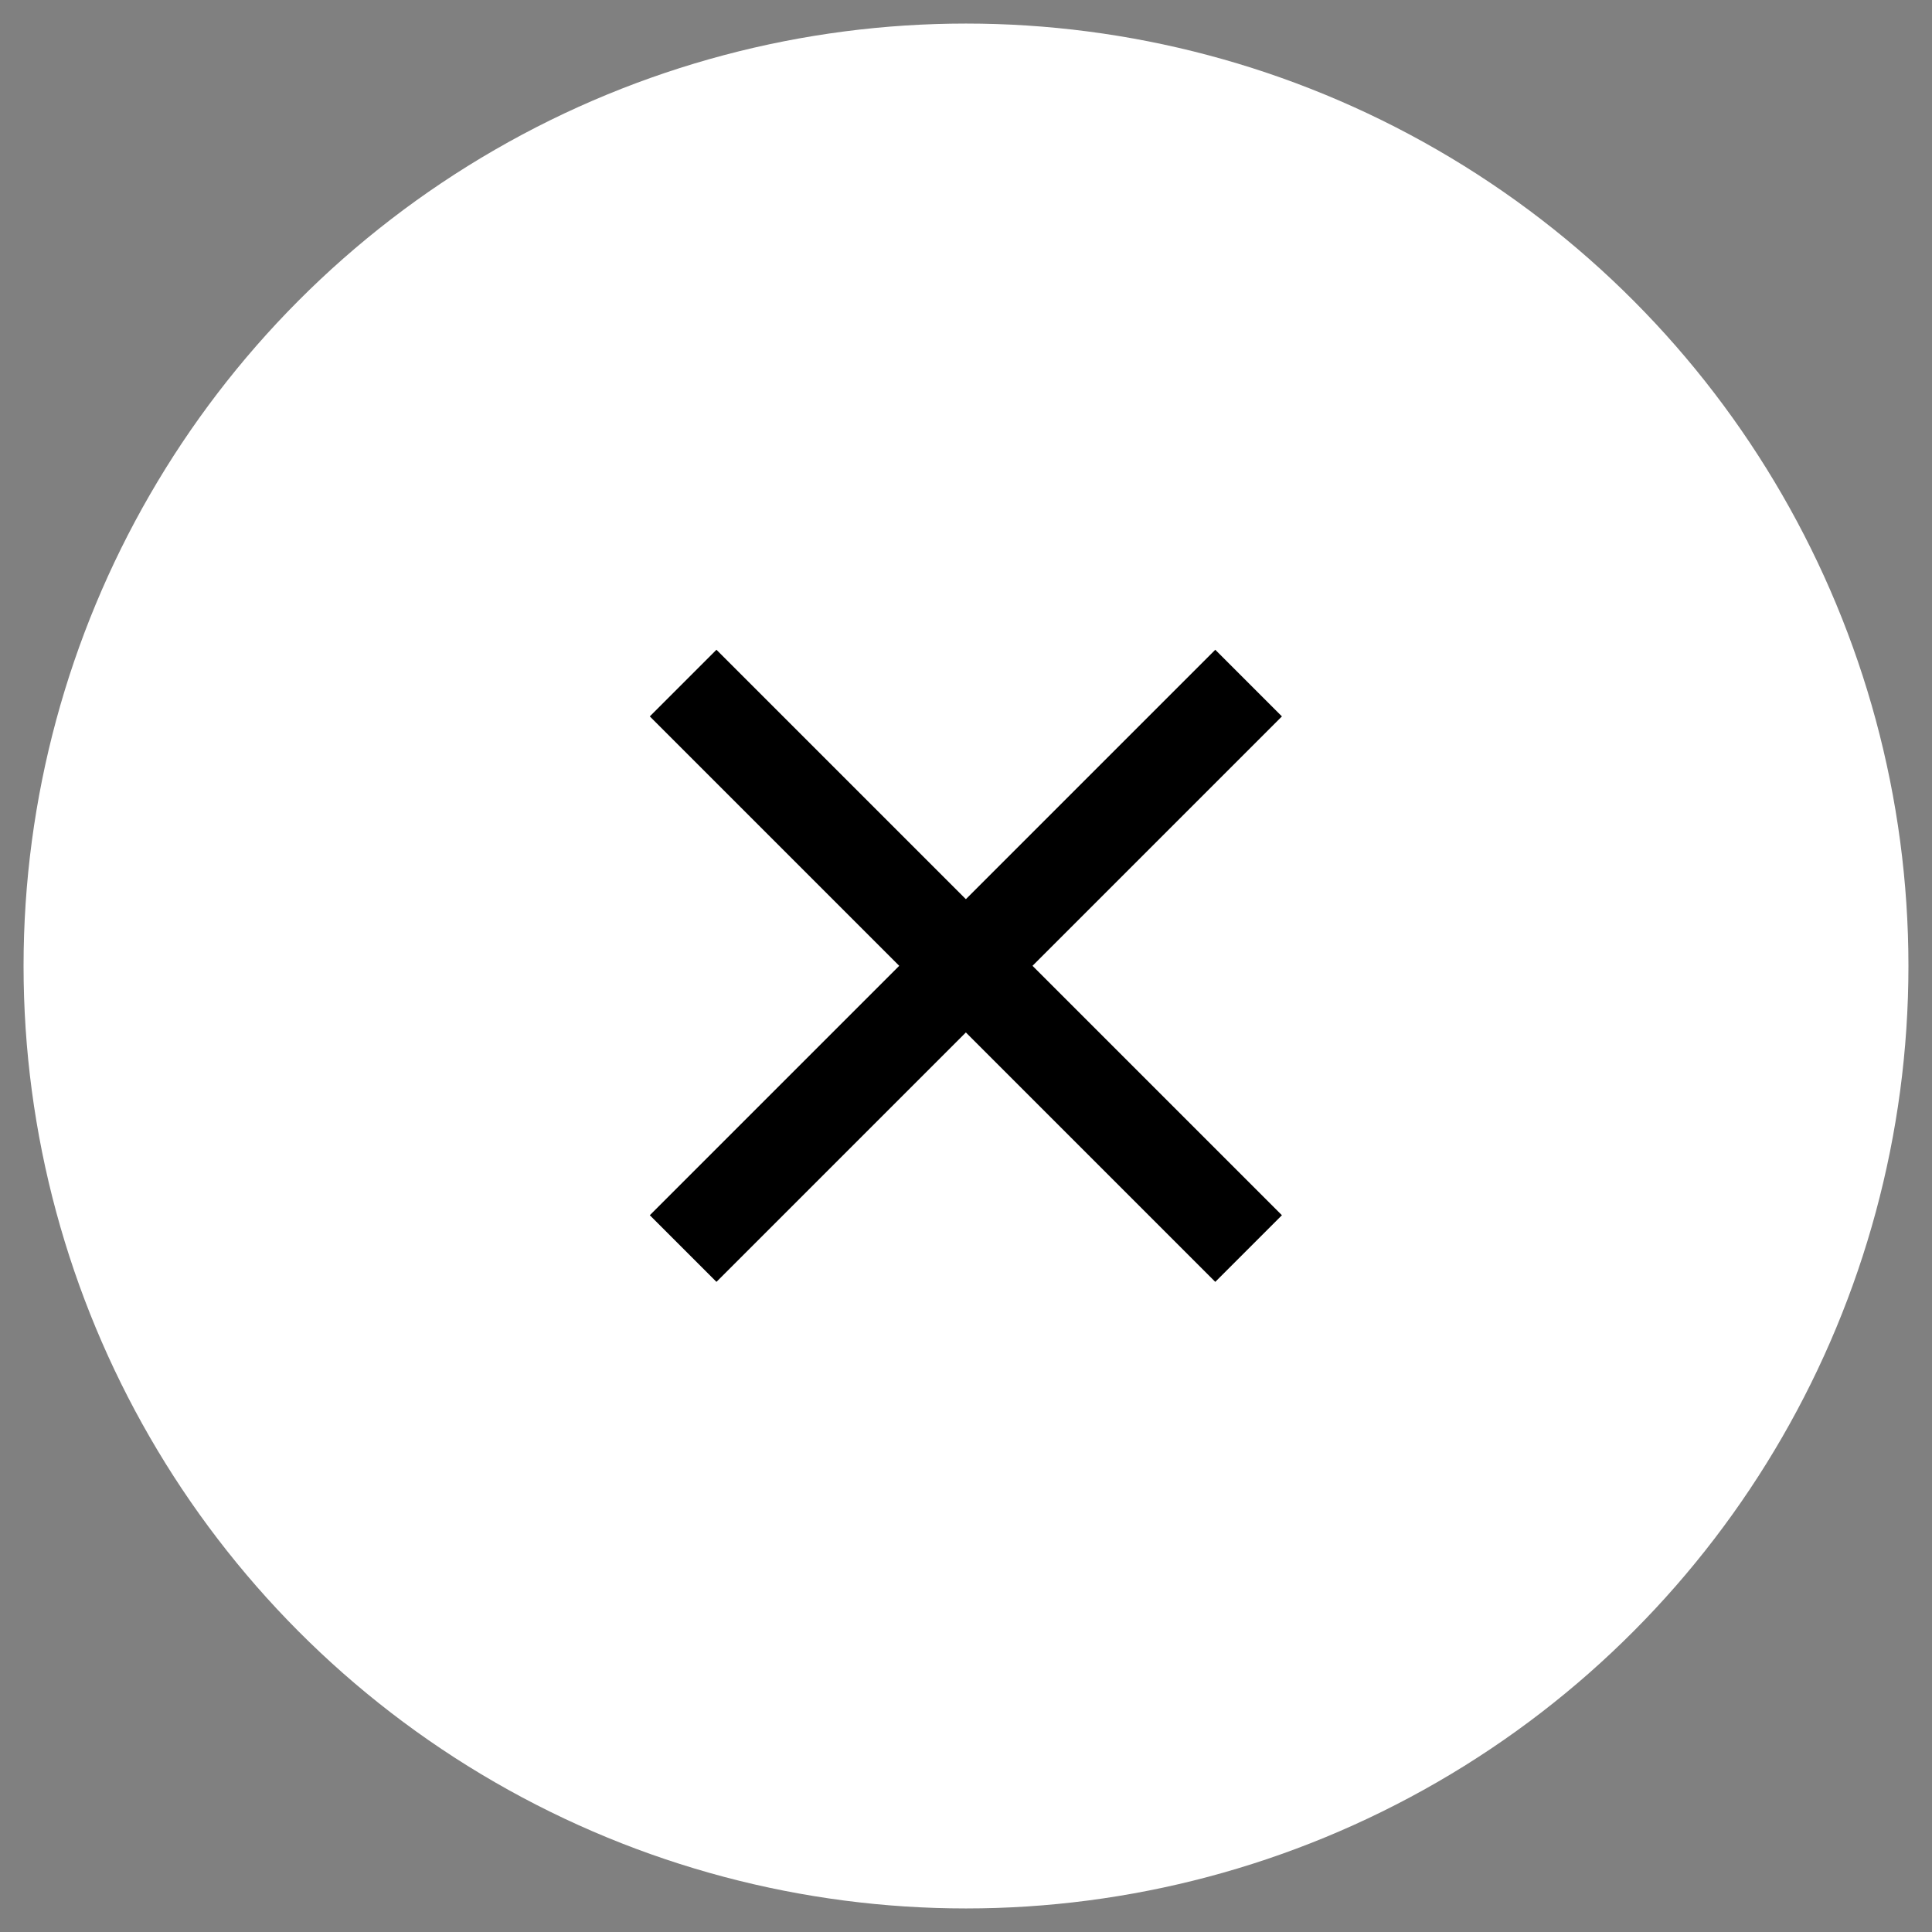
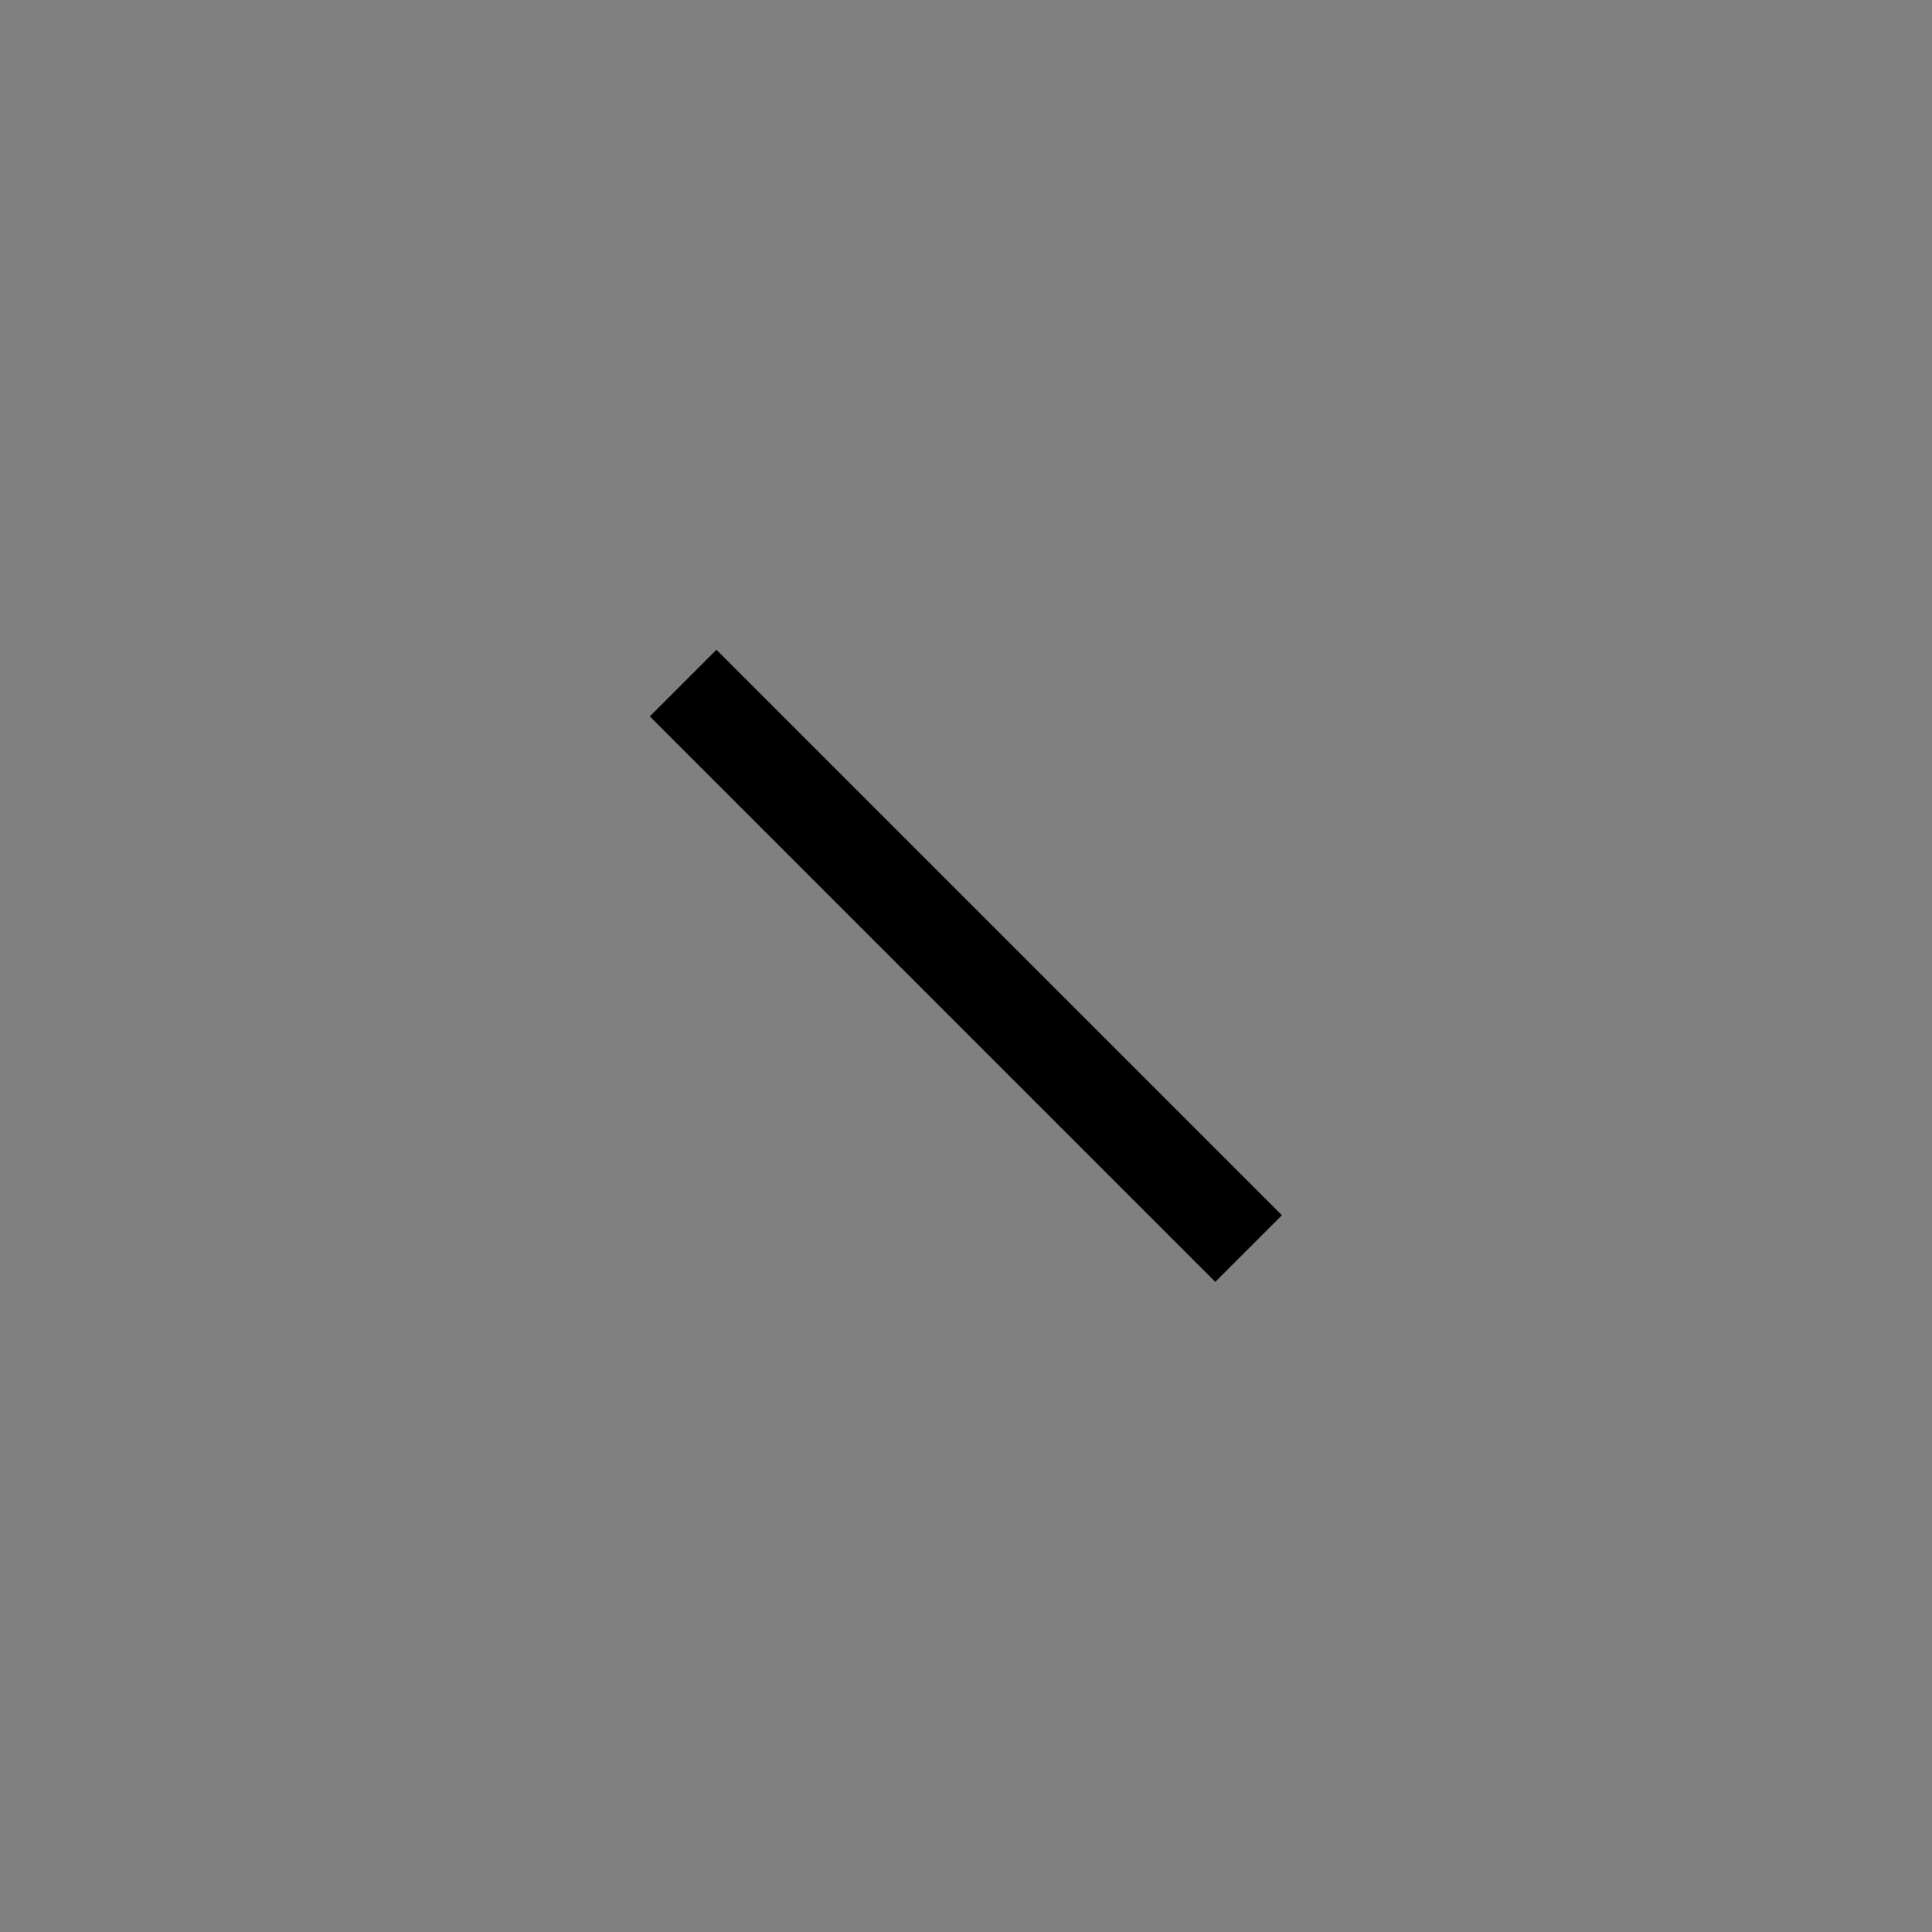
<svg xmlns="http://www.w3.org/2000/svg" version="1.1" id="Layer_1" x="0px" y="0px" viewBox="0 0 41 41" style="enable-background:new 0 0 41 41;" xml:space="preserve">
  <rect x="0" y="0" width="41" height="41" fill="#808080" stroke="none" />
  <style type="text/css">
	.st0{fill:#FFFFFF;}
	.st1{fill:none;stroke:#000000;stroke-width:2;}
</style>
  <g id="Group_7006" transform="translate(-309 -67)">
-     <circle id="Ellipse_59" class="st0" cx="329.5" cy="87.5" r="20" />
    <g id="Group_4269" transform="translate(2.497 -56.504)">
      <line id="Line_473" class="st1" x1="321" y1="138" x2="333" y2="150" />
-       <line id="Line_474" class="st1" x1="321" y1="150" x2="333" y2="138" />
    </g>
  </g>
</svg>